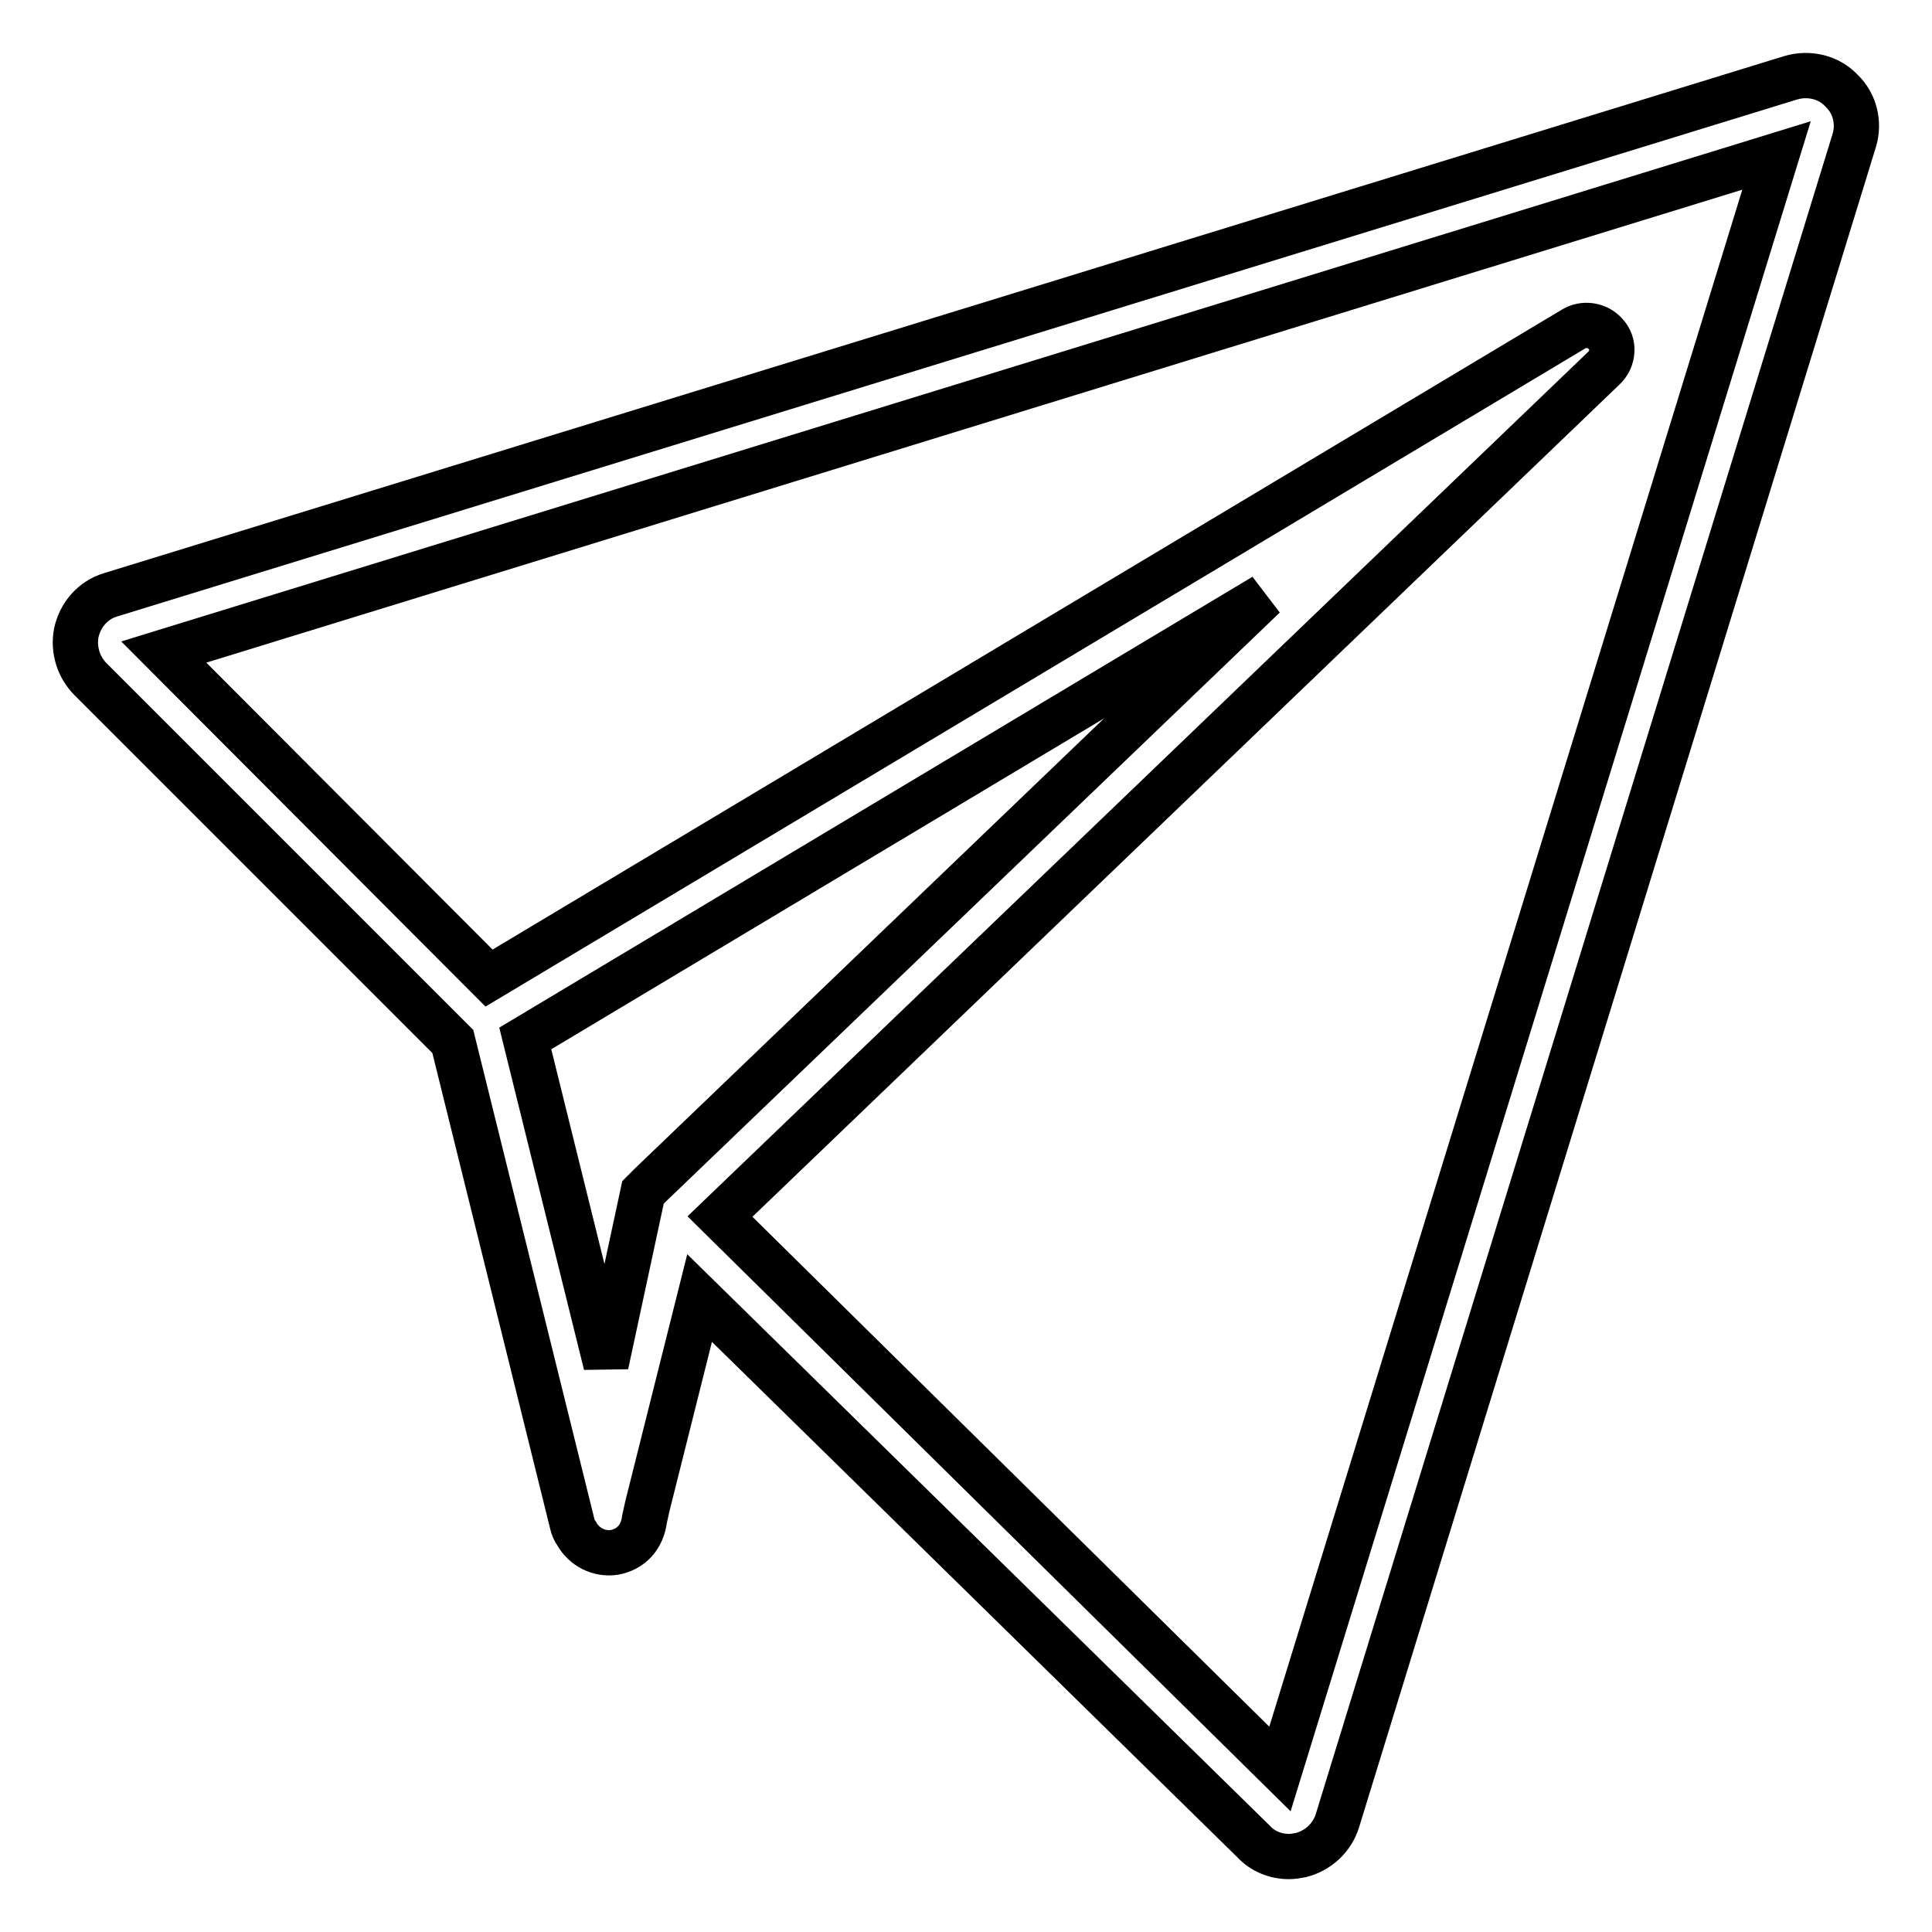
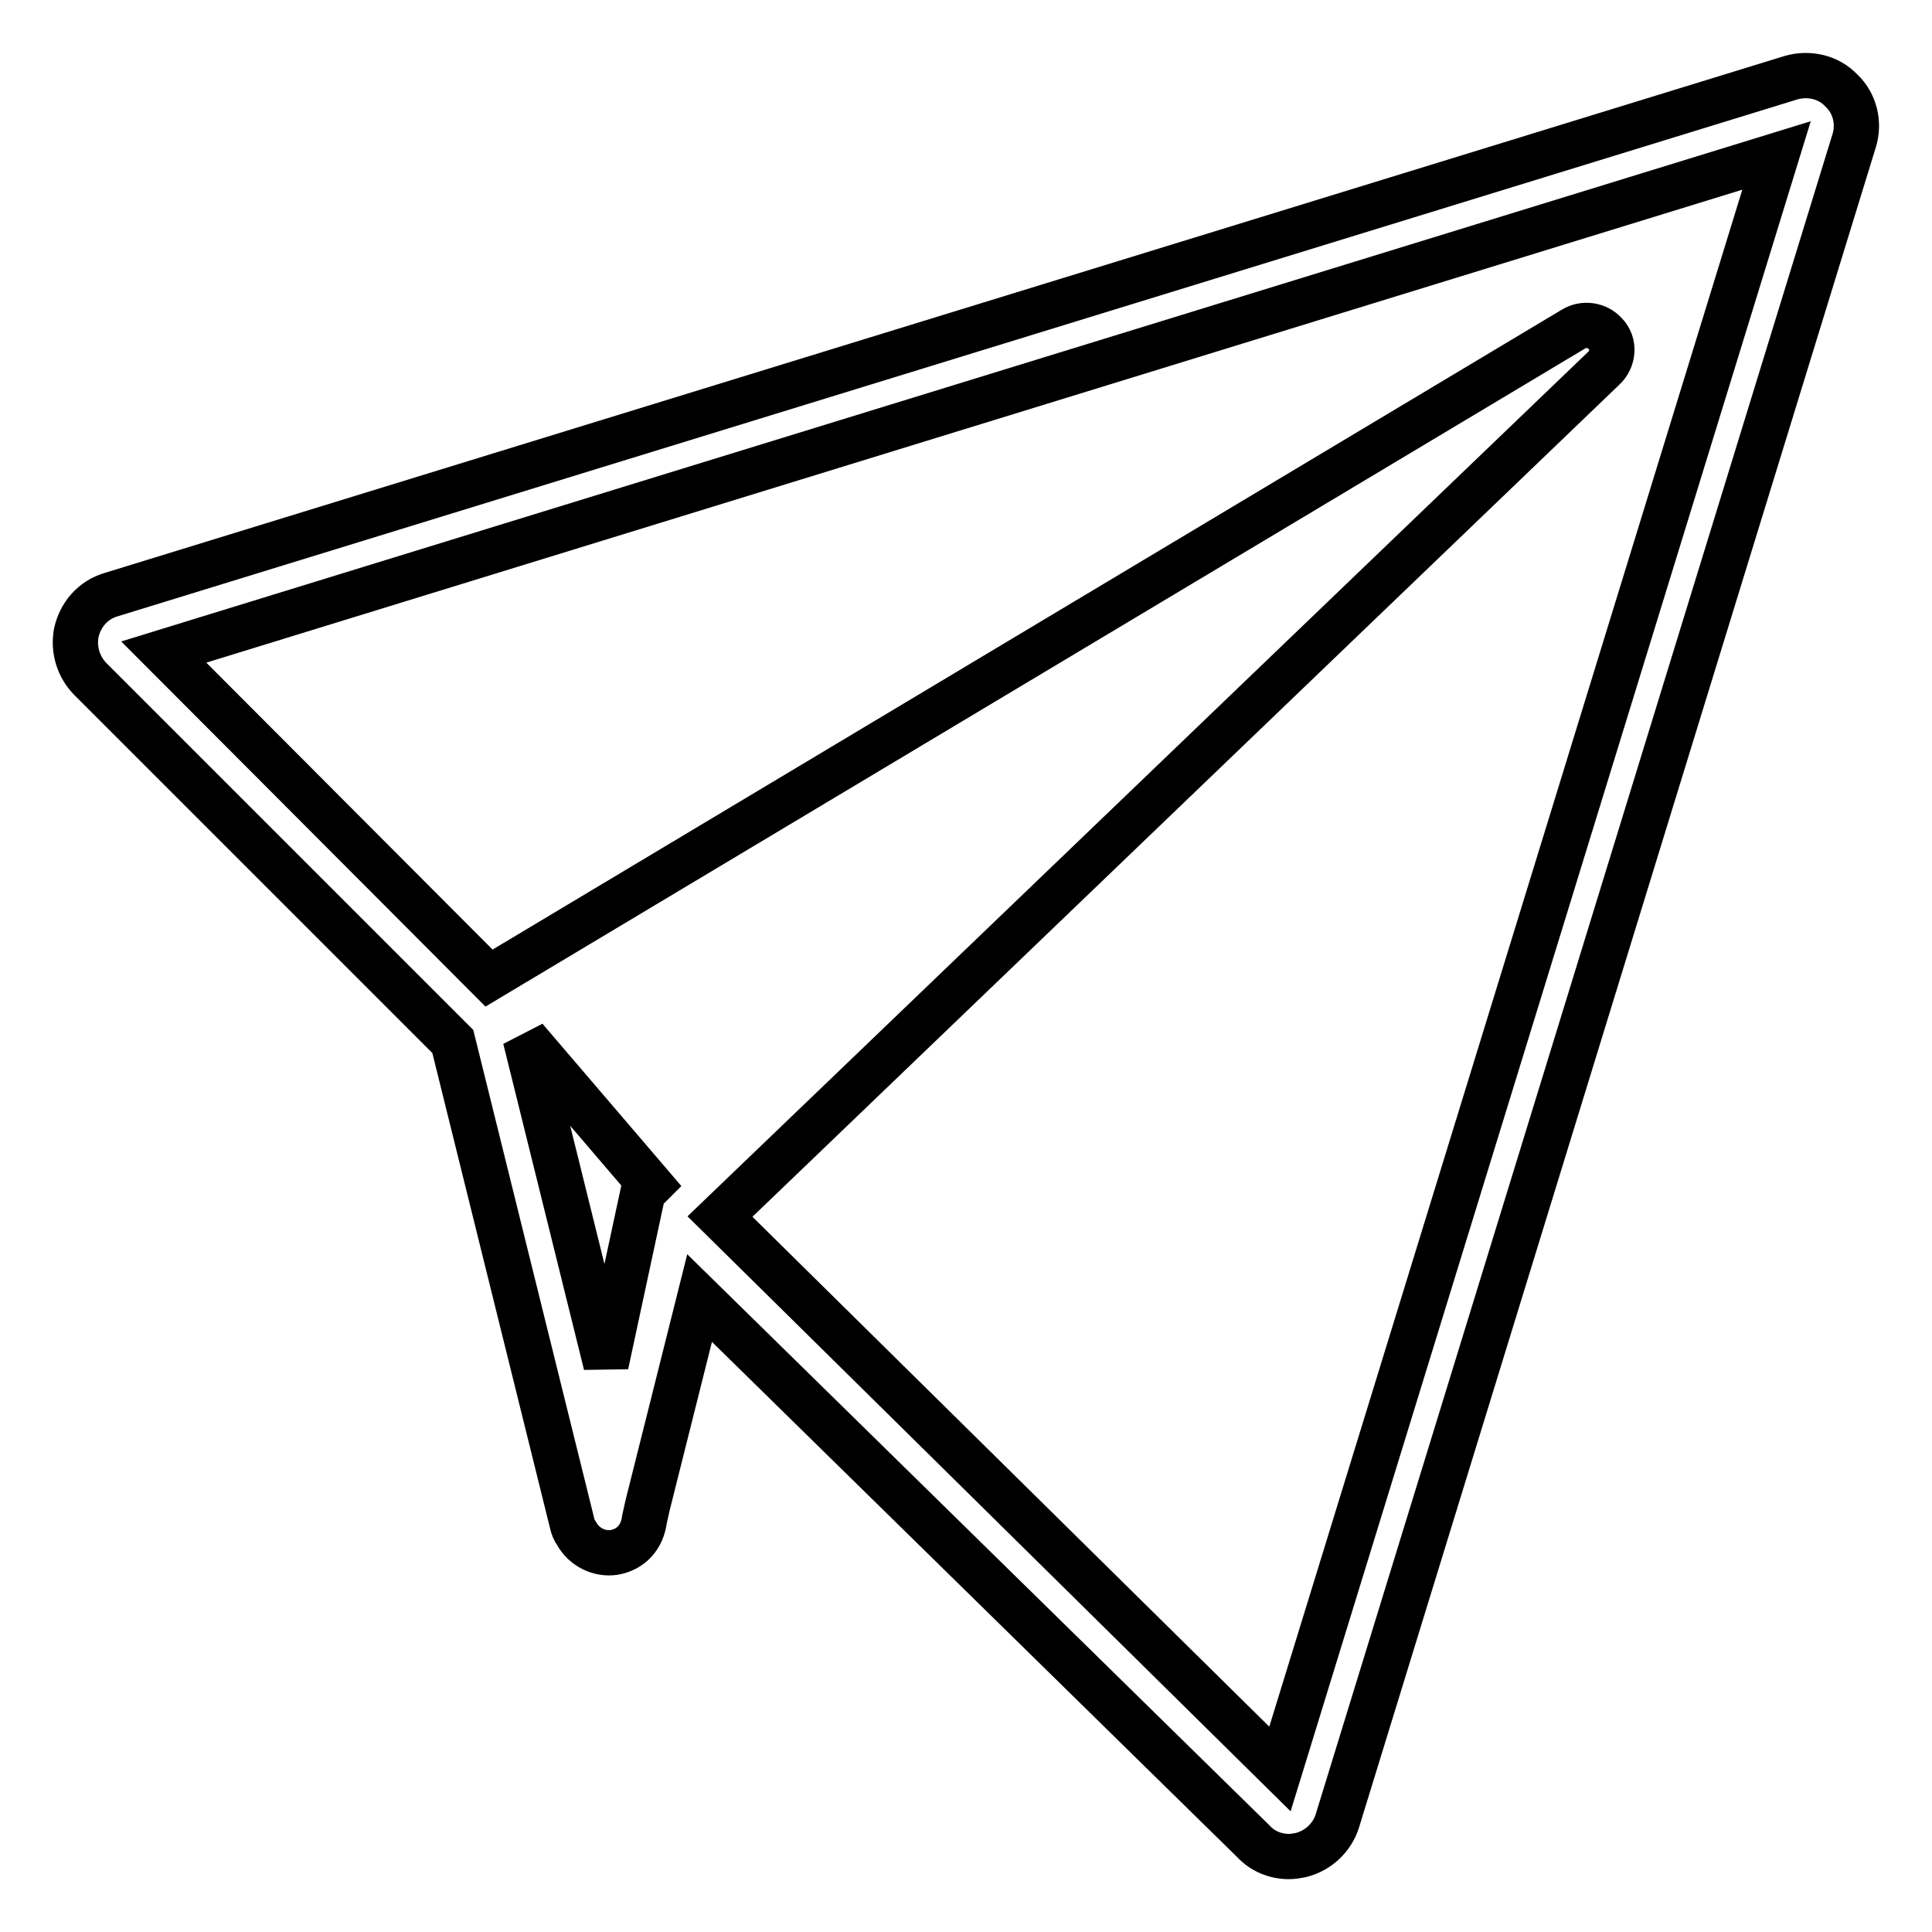
<svg xmlns="http://www.w3.org/2000/svg" version="1.1" x="0px" y="0px" viewBox="0 0 256 256" enable-background="new 0 0 256 256" xml:space="preserve">
  <g>
-     <path stroke-width="6" fill-opacity="0" stroke="#000000" d="M244,12c-1.7-1.8-4.3-2.4-6.7-1.7L14.7,78.8c-2.4,0.7-4.1,2.7-4.6,5.1c-0.4,2.2,0.3,4.5,1.9,6.1l48,48 l15.8,63.8c0.1,0.5,0.3,1,0.6,1.4c1,1.8,3,2.8,5,2.5c2.2-0.4,3.7-2,4-4.4l0.4-1.8l6.9-27.5l73.4,72c1.2,1.3,2.9,2,4.7,2 c0.5,0,1.1-0.1,1.6-0.2c2.3-0.6,4.1-2.3,4.8-4.5l68.5-222.7C246.4,16.3,245.8,13.7,244,12z M86.2,157l-1,1l-4.9,22.8l-10.7-43.2 L167.5,79L86.2,157z M169.6,234.4l-74.2-73.2L212.5,48.8c1.3-1.2,1.5-3.3,0.2-4.6c-1.1-1.2-2.9-1.4-4.2-0.6l-143.7,86L21.7,86.4 l213.7-65.8L169.6,234.4z" />
+     <path stroke-width="6" fill-opacity="0" stroke="#000000" d="M244,12c-1.7-1.8-4.3-2.4-6.7-1.7L14.7,78.8c-2.4,0.7-4.1,2.7-4.6,5.1c-0.4,2.2,0.3,4.5,1.9,6.1l48,48 l15.8,63.8c0.1,0.5,0.3,1,0.6,1.4c1,1.8,3,2.8,5,2.5c2.2-0.4,3.7-2,4-4.4l0.4-1.8l6.9-27.5l73.4,72c1.2,1.3,2.9,2,4.7,2 c0.5,0,1.1-0.1,1.6-0.2c2.3-0.6,4.1-2.3,4.8-4.5l68.5-222.7C246.4,16.3,245.8,13.7,244,12z M86.2,157l-1,1l-4.9,22.8l-10.7-43.2 L86.2,157z M169.6,234.4l-74.2-73.2L212.5,48.8c1.3-1.2,1.5-3.3,0.2-4.6c-1.1-1.2-2.9-1.4-4.2-0.6l-143.7,86L21.7,86.4 l213.7-65.8L169.6,234.4z" />
  </g>
</svg>